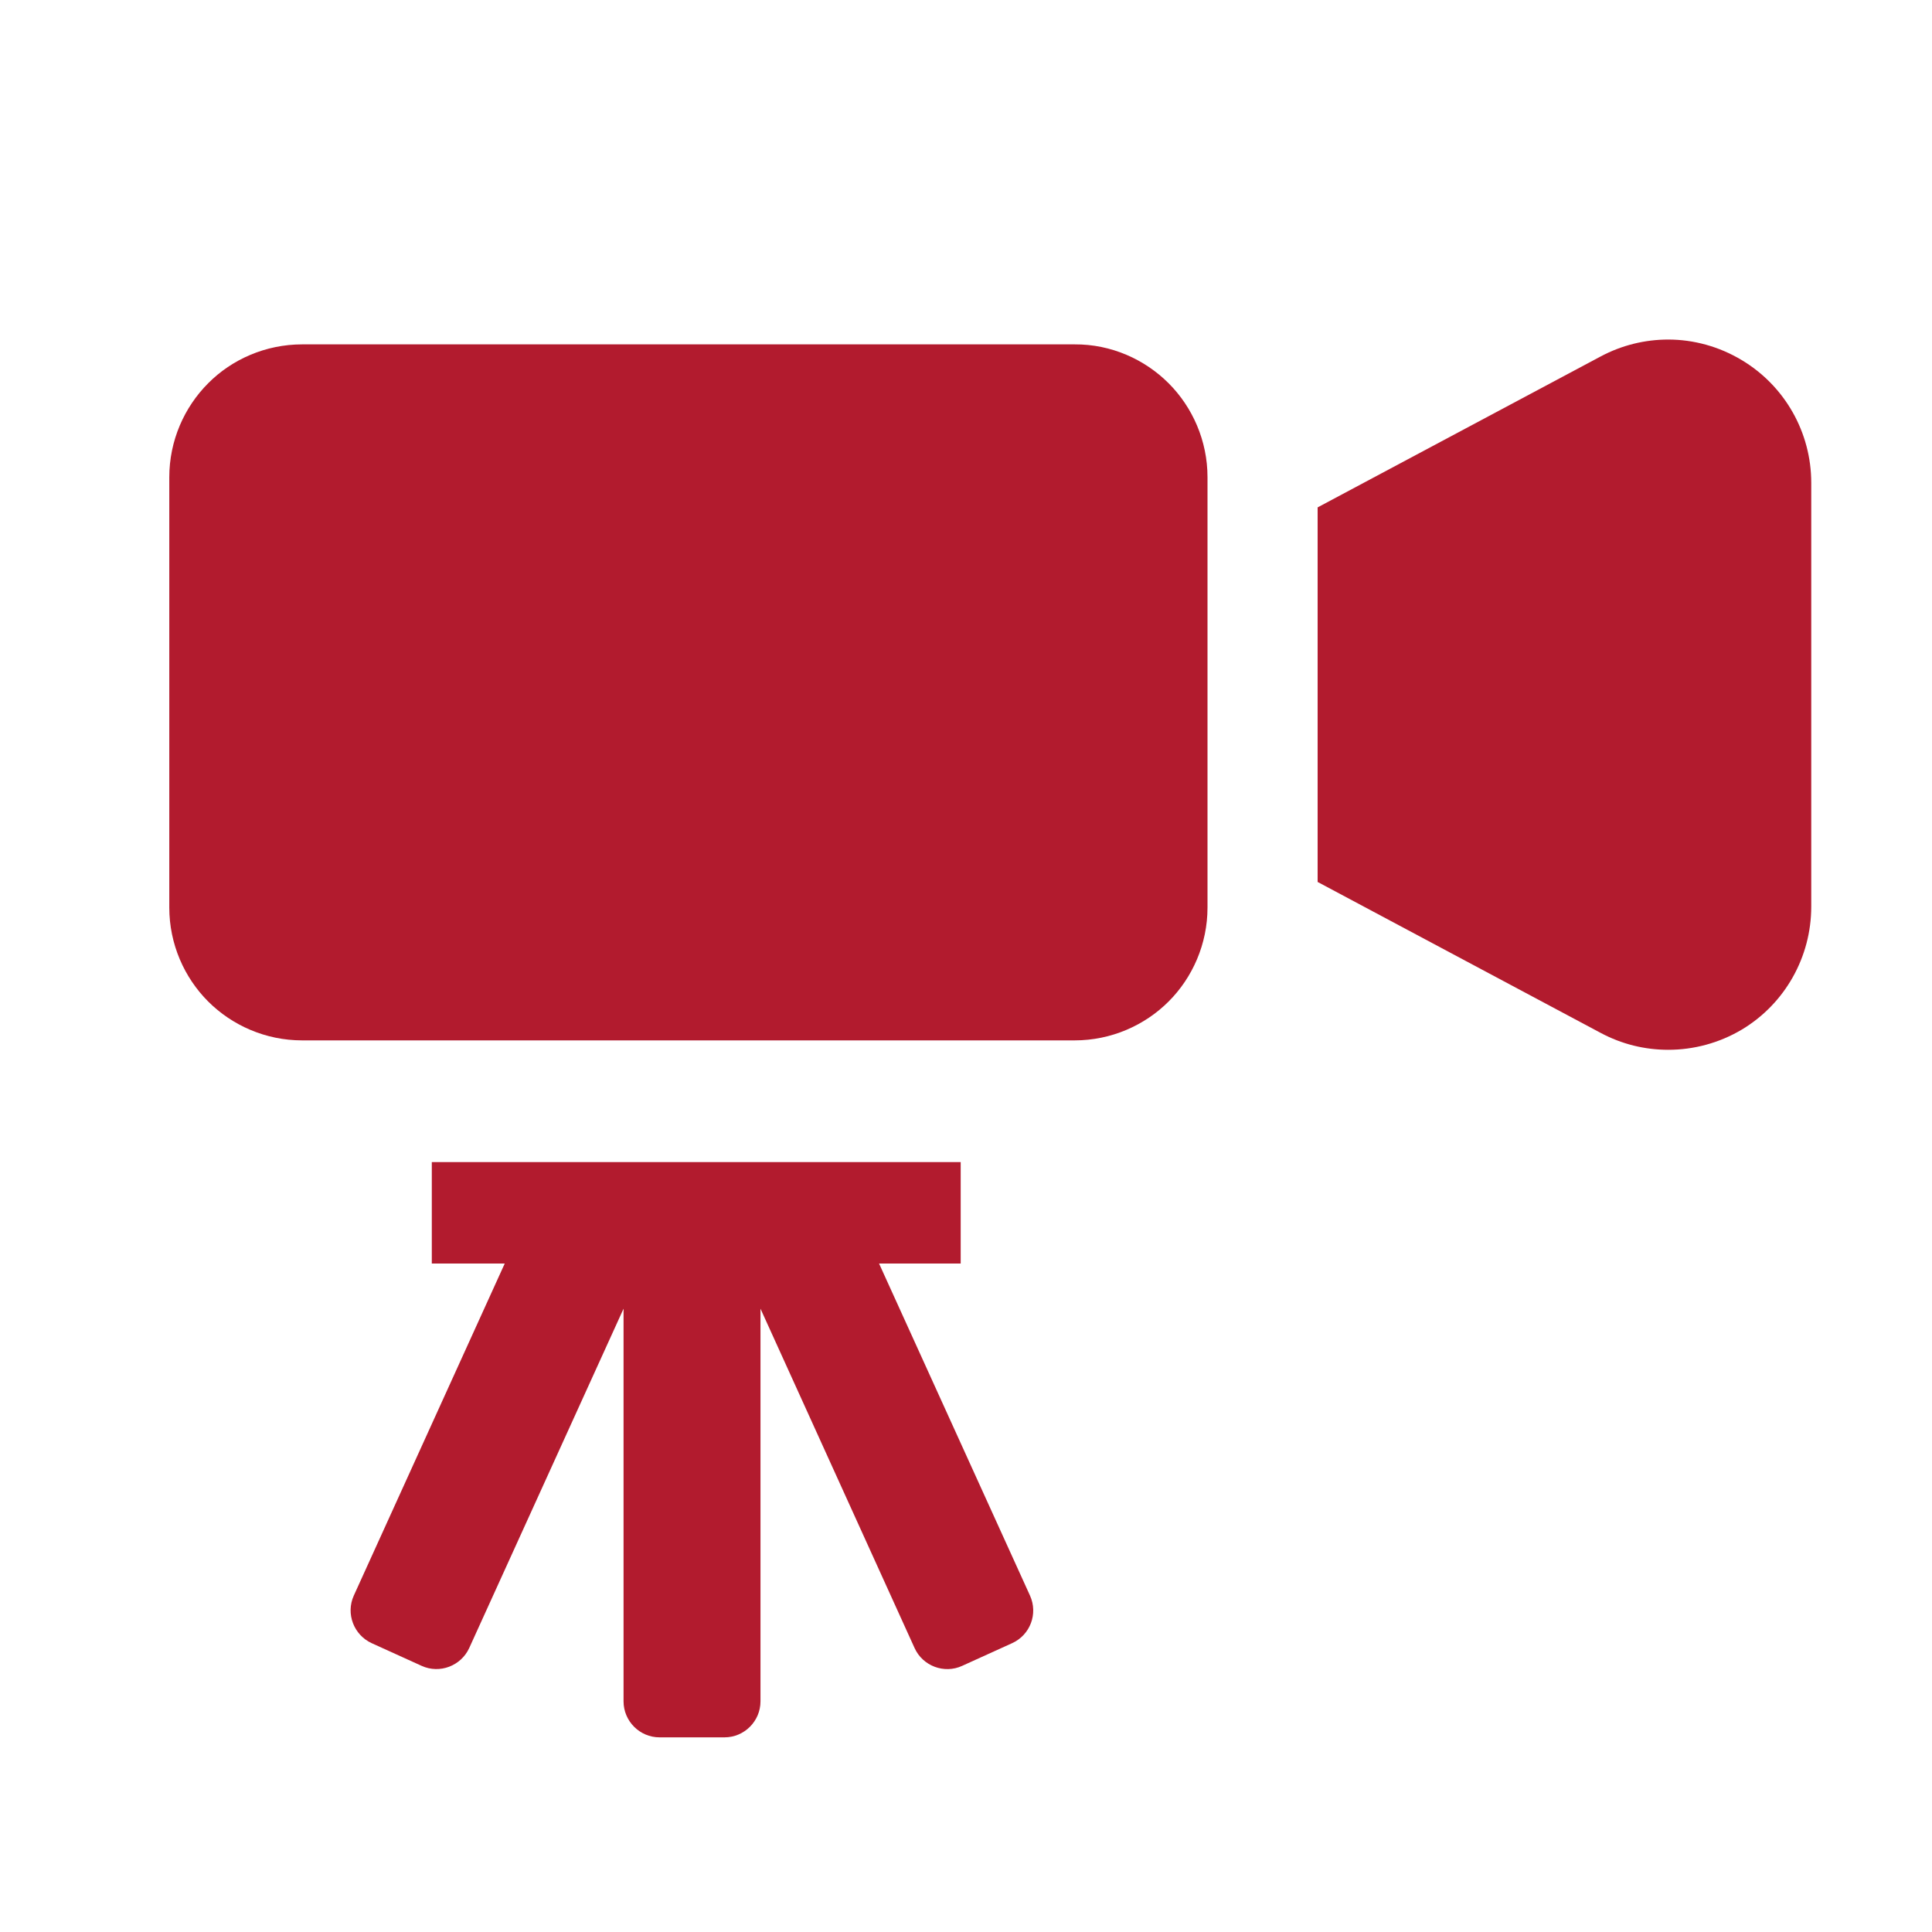
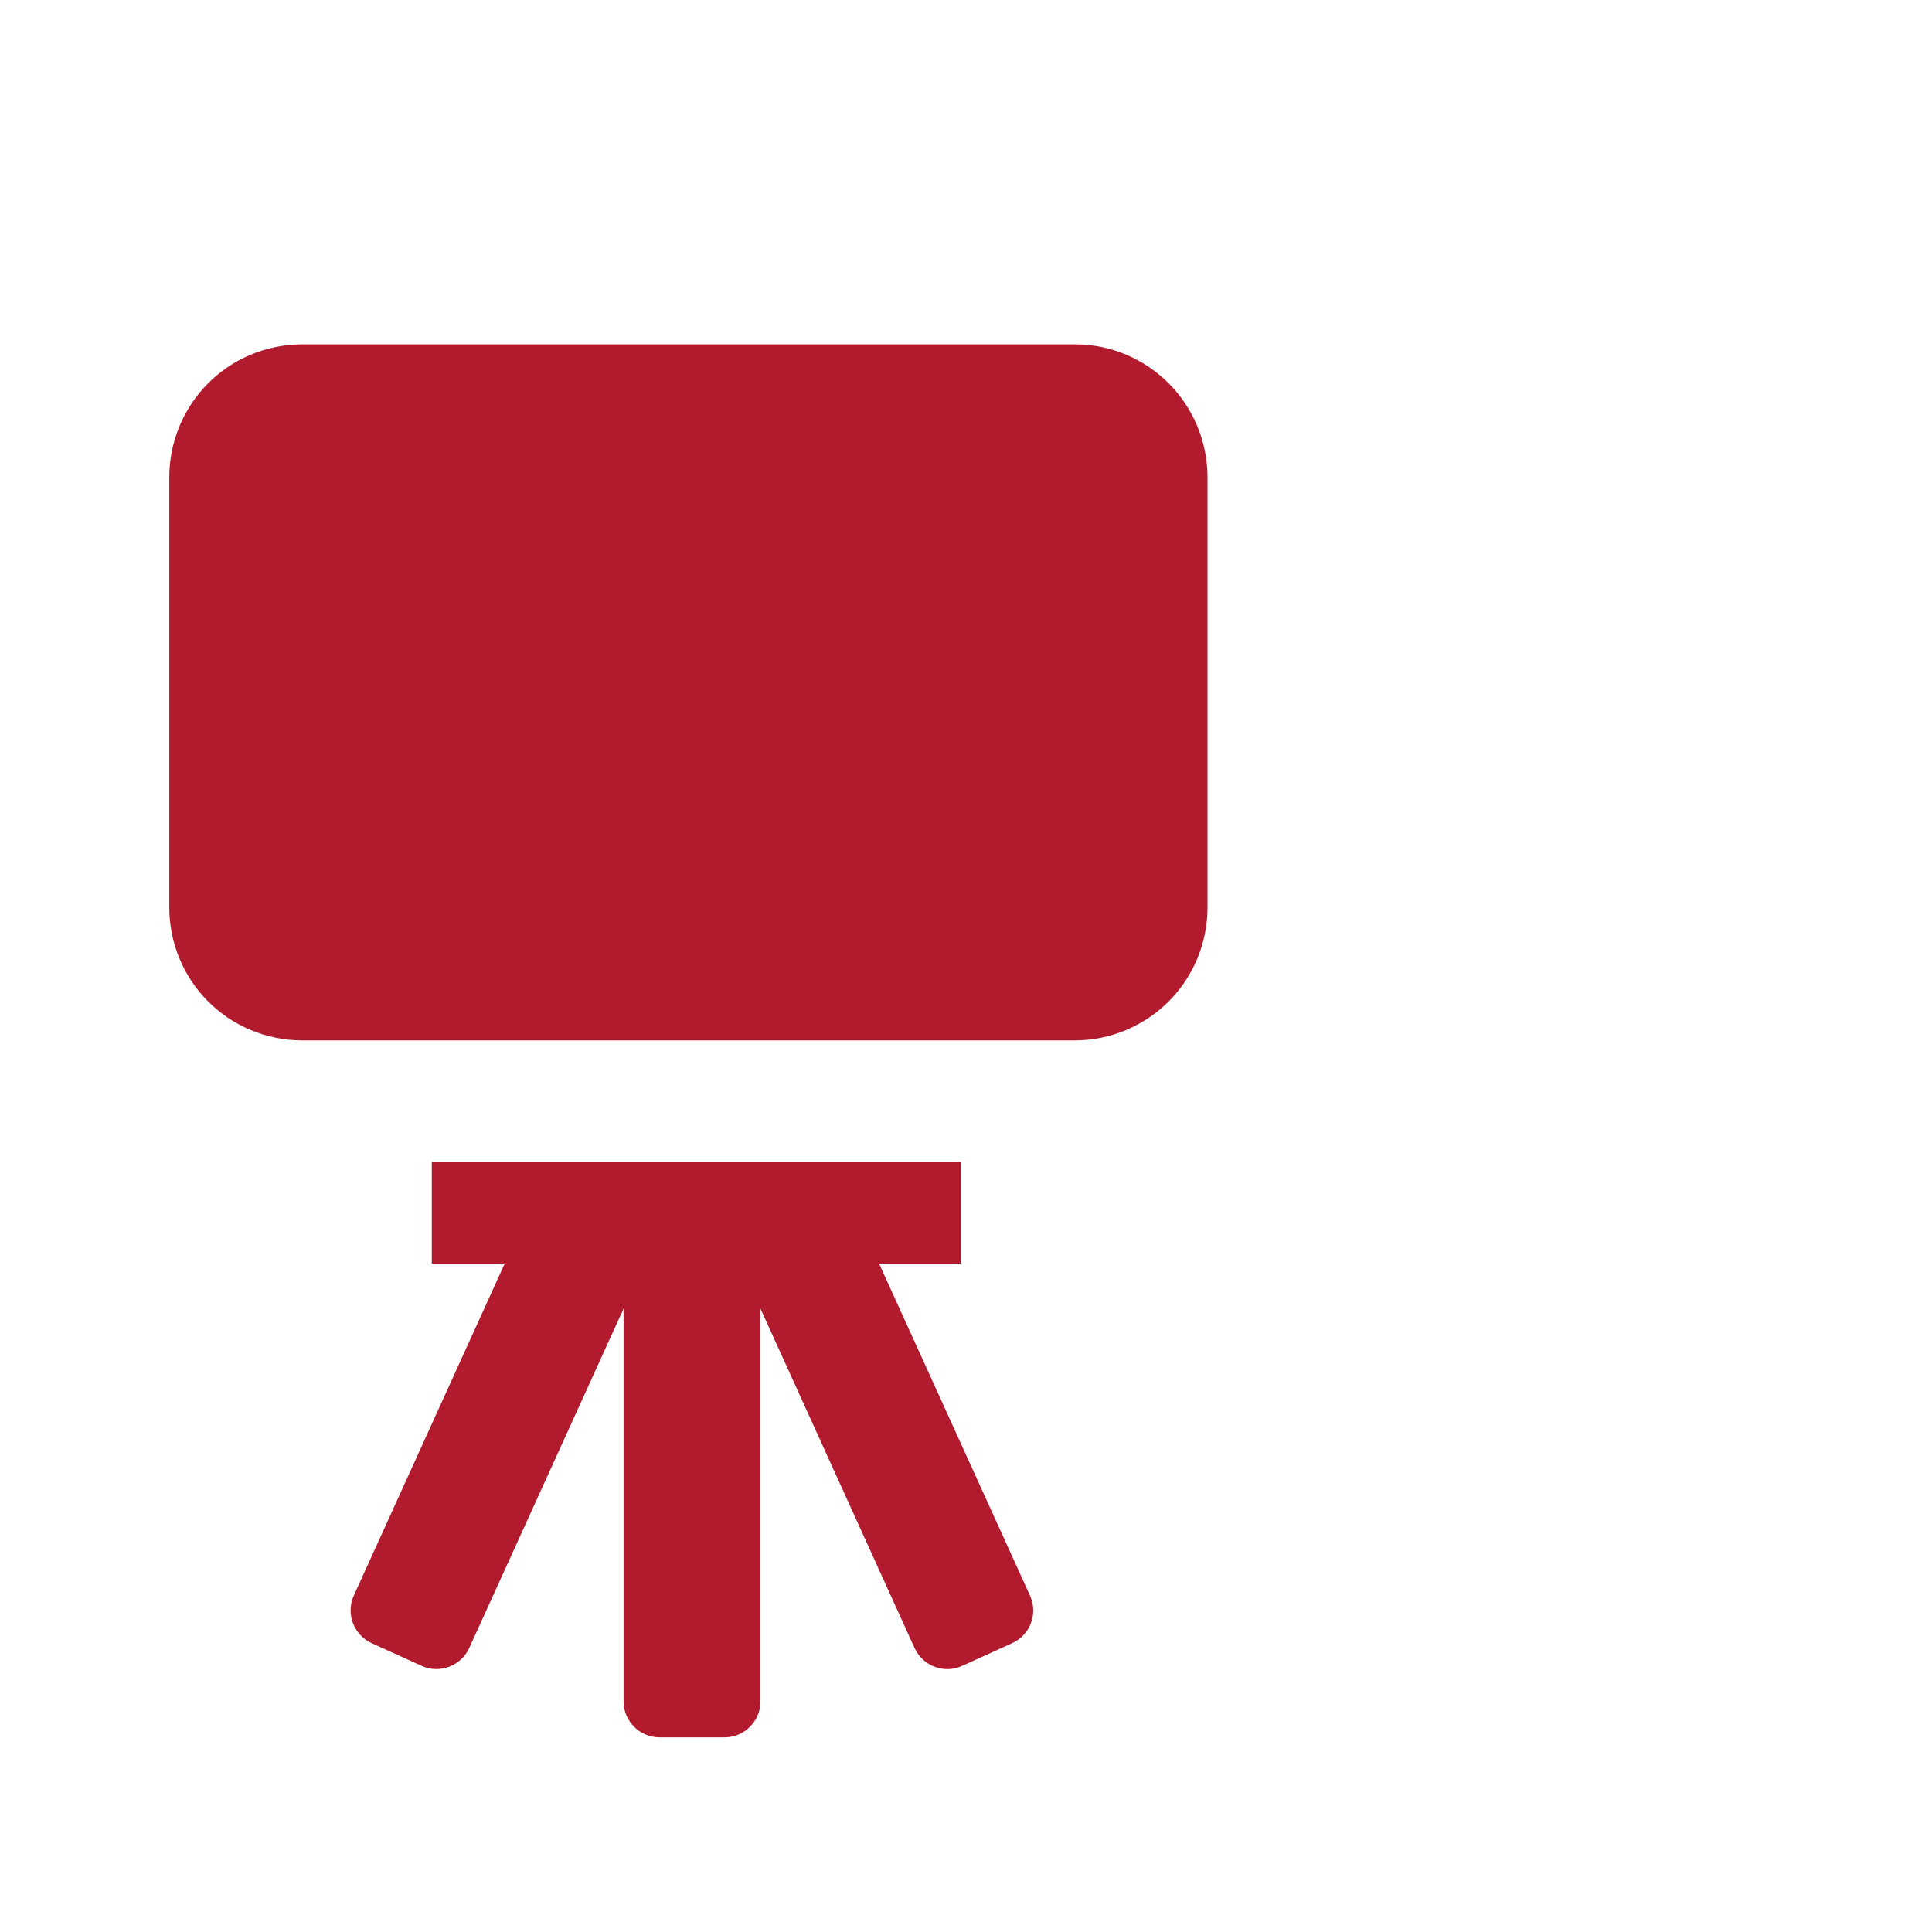
<svg xmlns="http://www.w3.org/2000/svg" id="_レイヤー_1" viewBox="0 0 80 80">
  <defs>
    <style>.cls-1{fill:#b21b2e;stroke-width:0px;}</style>
  </defs>
  <path class="cls-1" d="M44.5,14.26H12.51c-1.51,0-2.91.62-3.89,1.61-.99.99-1.61,2.38-1.61,3.89v17.82c0,1.51.62,2.9,1.61,3.89.99.99,2.38,1.61,3.89,1.61h31.99c1.51,0,2.9-.62,3.89-1.61.99-.99,1.61-2.38,1.61-3.89v-17.82c0-1.51-.62-2.9-1.61-3.89-.99-.99-2.38-1.62-3.89-1.61Z" />
-   <path class="cls-1" d="M72.12,14.91c-.93-.56-1.99-.85-3.04-.85-.96,0-1.92.23-2.8.7l-11.72,6.25v15.51l11.72,6.25c.88.47,1.83.7,2.8.7,1.05,0,2.11-.28,3.05-.84,1.78-1.07,2.87-3,2.87-5.09v-17.55c0-2.08-1.09-4.01-2.88-5.08Z" />
  <path class="cls-1" d="M36.42,52.32h3.36v-4.2h-21.9v4.2h3.02l-6.25,13.75c-.34.75,0,1.63.74,1.97l2.07.94c.75.34,1.63,0,1.97-.74l6.39-14.05v16.26c0,.82.67,1.49,1.49,1.49h2.69c.82,0,1.49-.67,1.49-1.49v-16.26l6.38,14.05c.34.75,1.23,1.08,1.97.74l2.07-.94c.75-.34,1.08-1.22.74-1.97l-6.25-13.75Z" />
</svg>